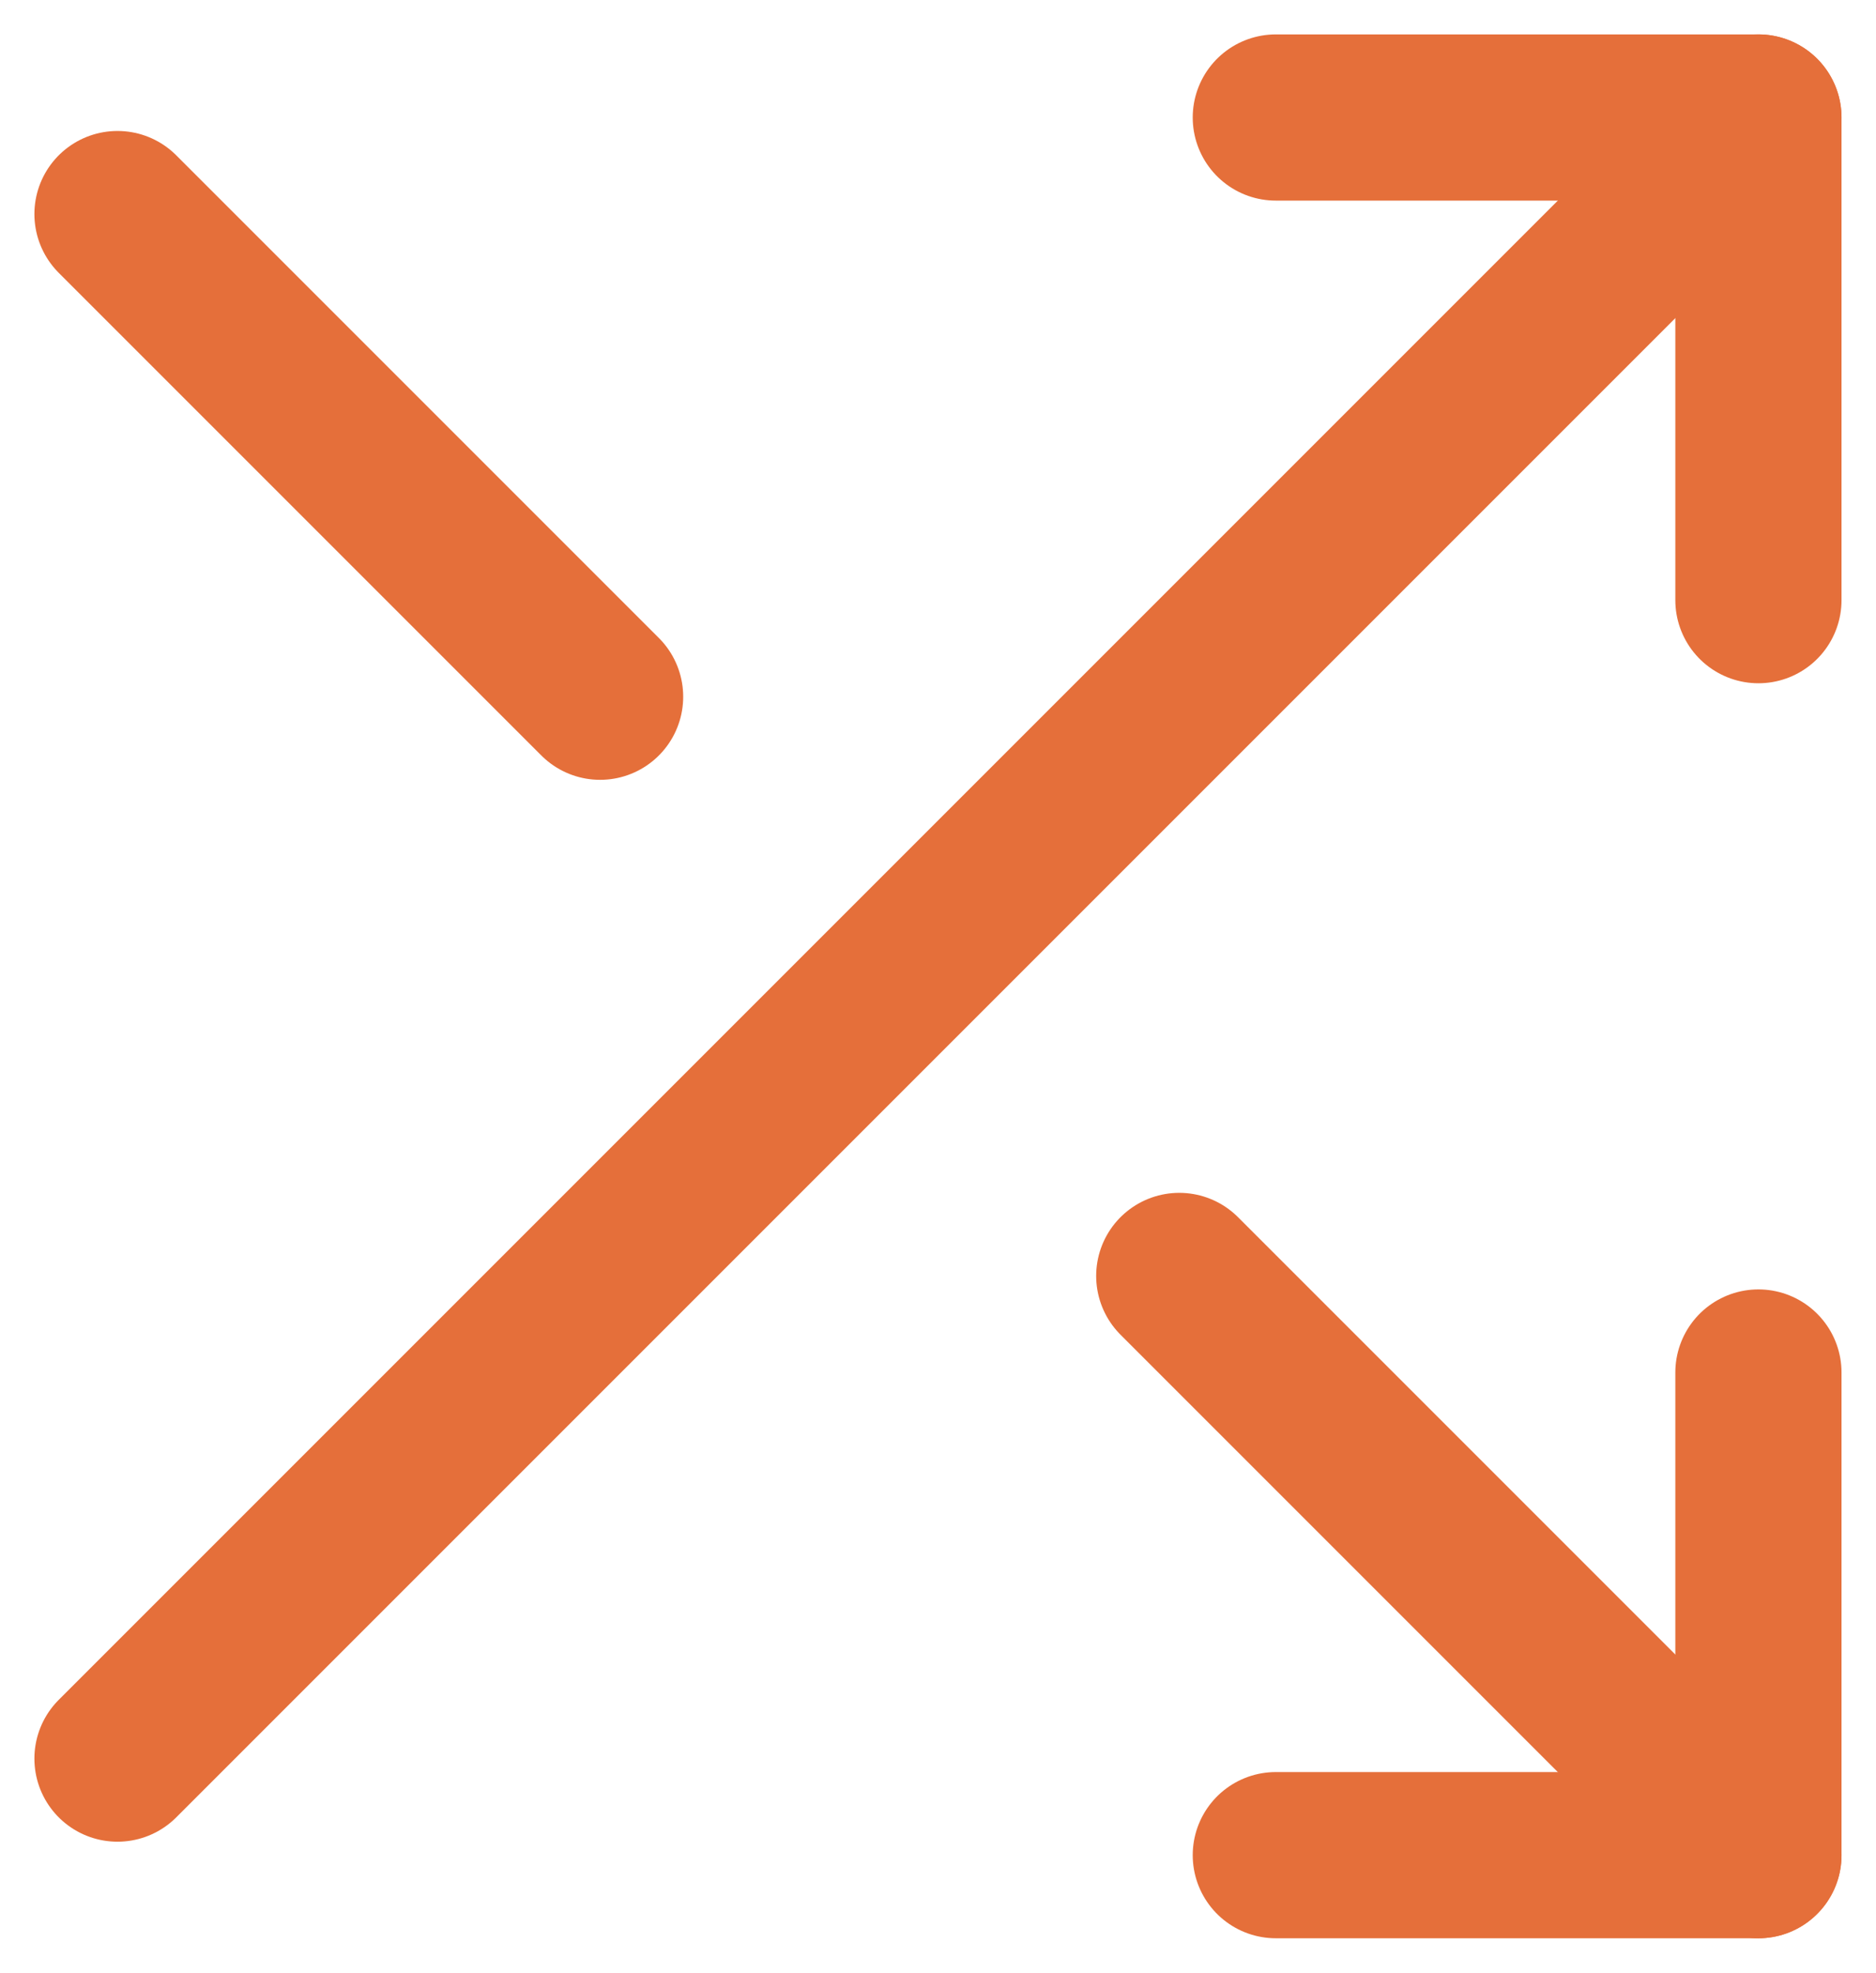
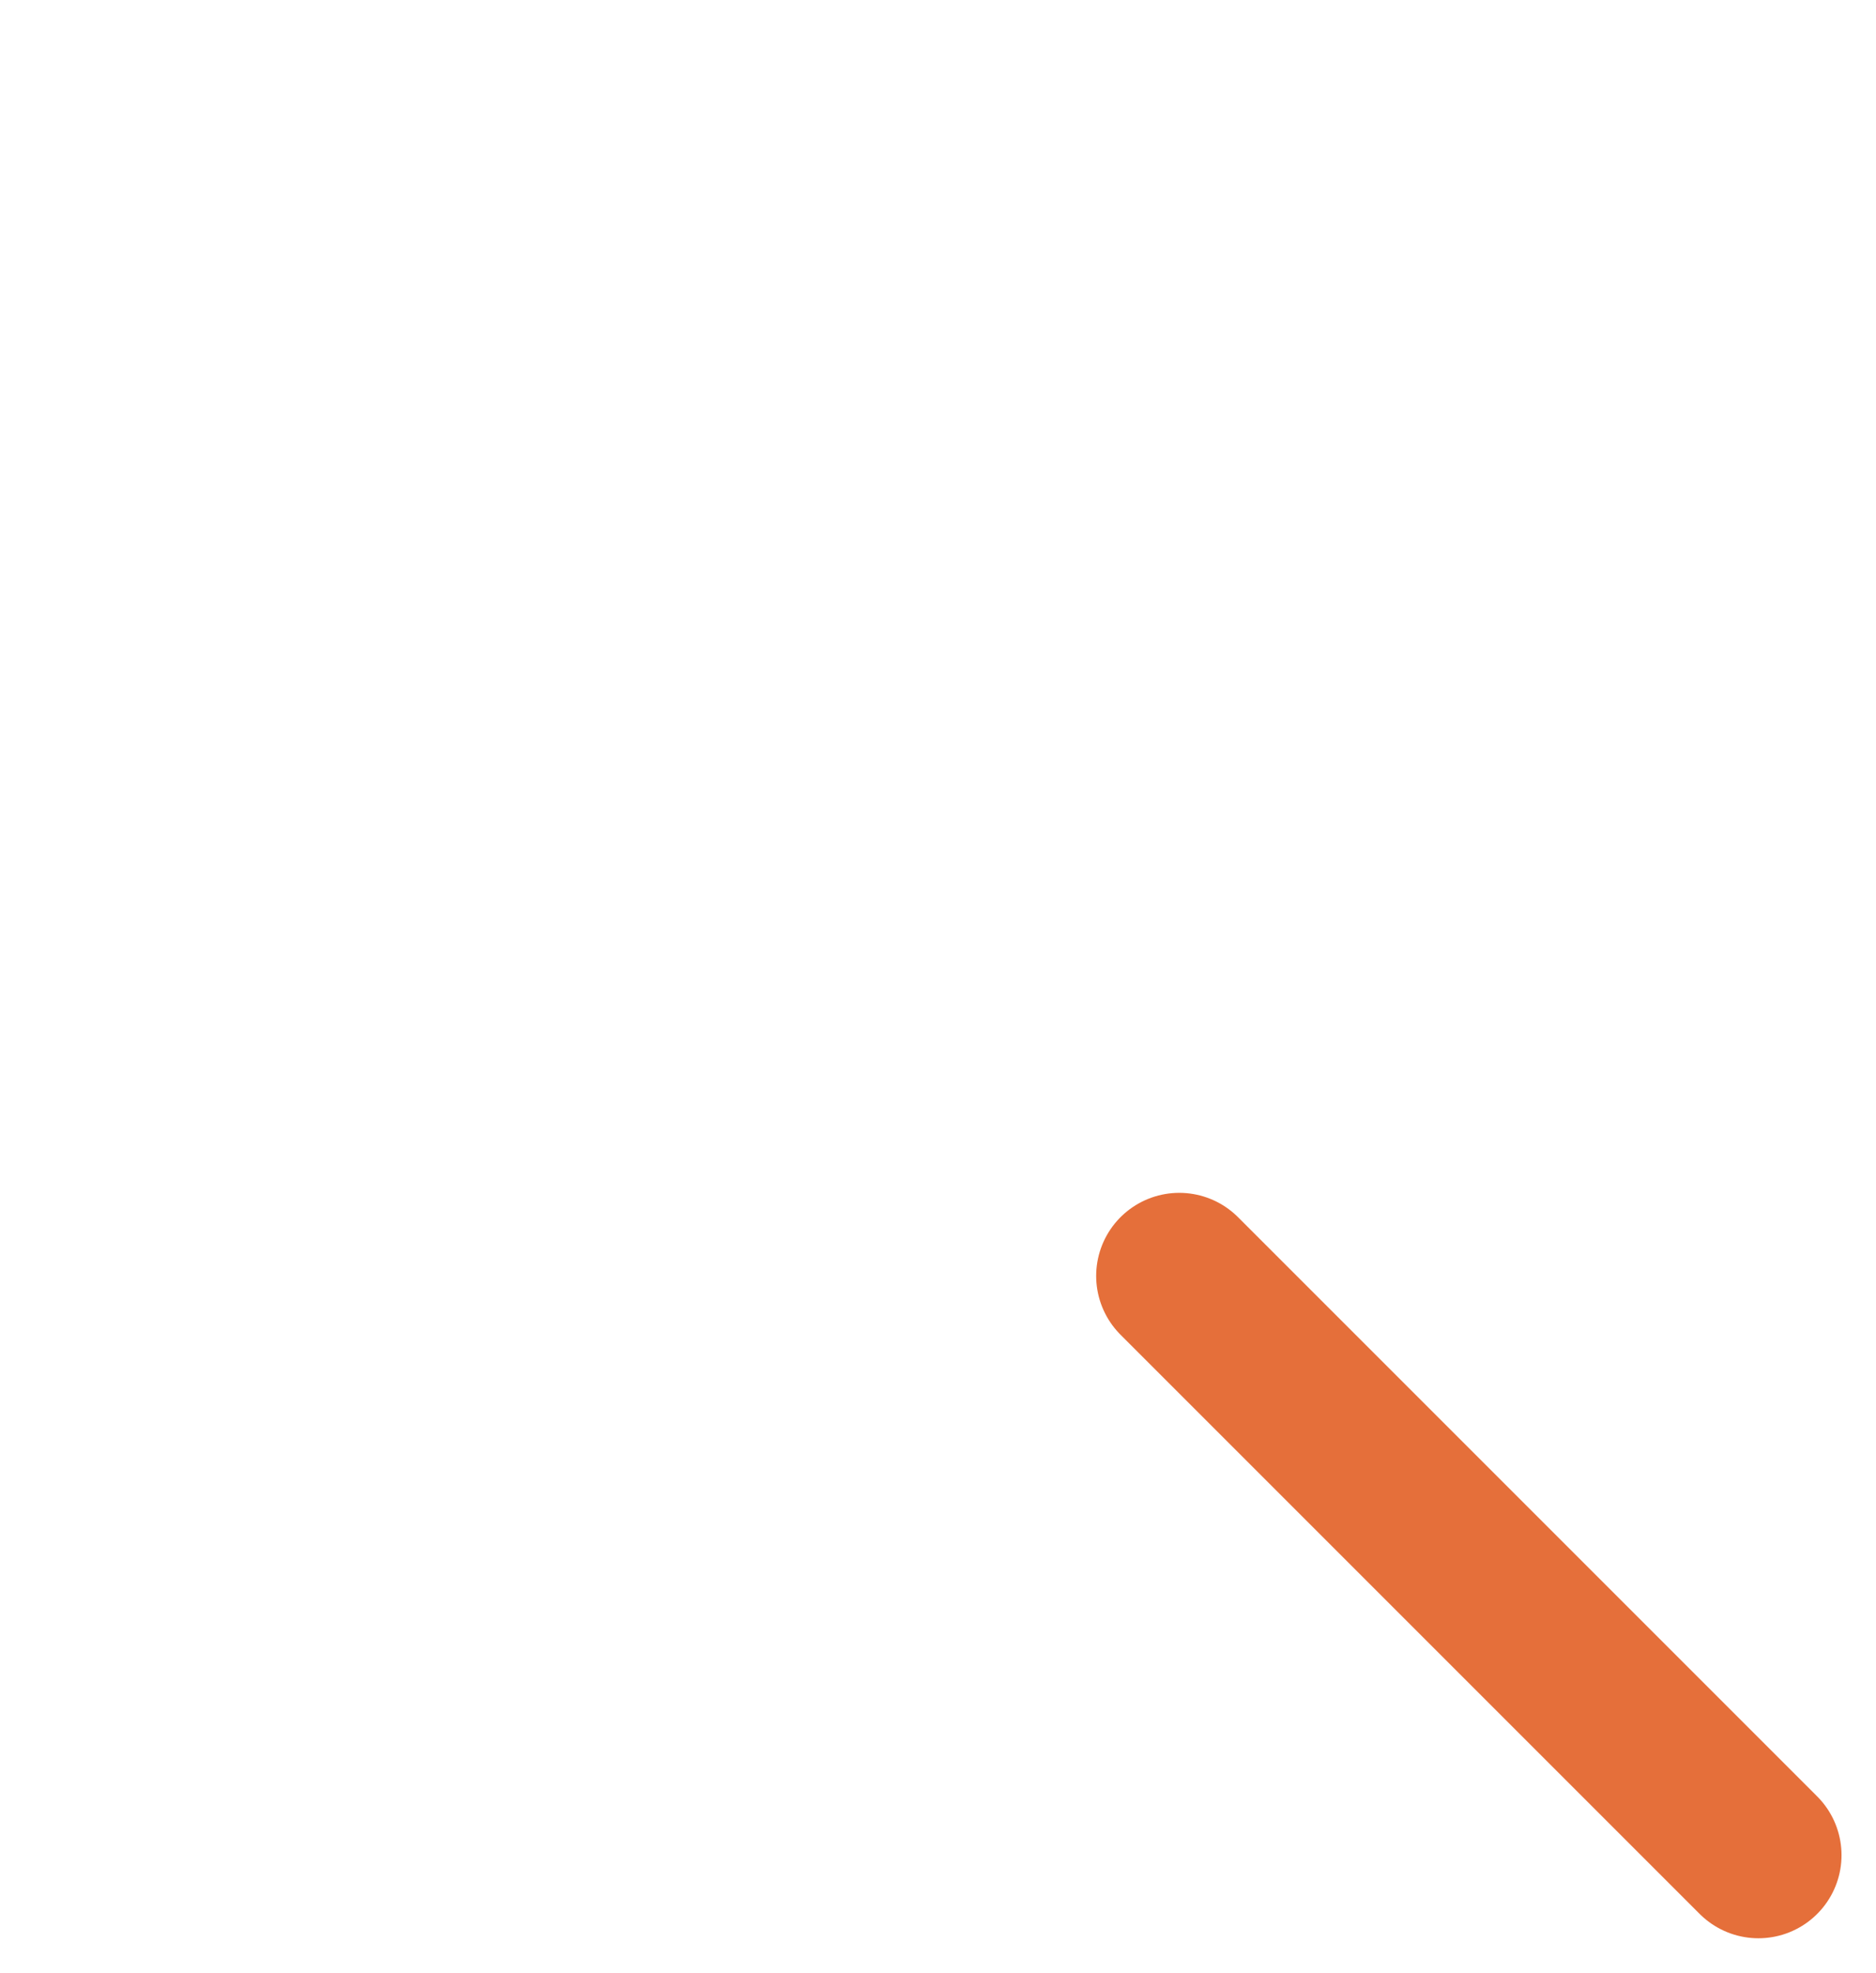
<svg xmlns="http://www.w3.org/2000/svg" width="22.577" height="23.739" viewBox="0 0 22.577 23.739">
  <g id="Icon_feather-shuffle" data-name="Icon feather-shuffle" transform="translate(-4.586 -3.086)">
-     <path id="Path_1246" data-name="Path 1246" d="M24,4.5h5.808v5.808" transform="translate(-4.06)" fill="none" stroke="#e56f3a" stroke-linecap="round" stroke-linejoin="round" stroke-width="2" />
-     <path id="Path_1247" data-name="Path 1247" d="M6,24.248,25.748,4.5" fill="none" stroke="#e56f3a" stroke-linecap="round" stroke-linejoin="round" stroke-width="2" />
-     <path id="Path_1248" data-name="Path 1248" d="M29.808,24v5.808H24" transform="translate(-4.06 -4.398)" fill="none" stroke="#e56f3a" stroke-linecap="round" stroke-linejoin="round" stroke-width="2" />
    <path id="Path_1249" data-name="Path 1249" d="M22.5,22.5l6.97,6.97" transform="translate(-3.722 -4.06)" fill="none" stroke="#e56f3a" stroke-linecap="round" stroke-linejoin="round" stroke-width="2" />
-     <path id="Path_1250" data-name="Path 1250" d="M6,6l5.808,5.808" transform="translate(0 -0.338)" fill="none" stroke="#e56f3a" stroke-linecap="round" stroke-linejoin="round" stroke-width="2" />
  </g>
</svg>